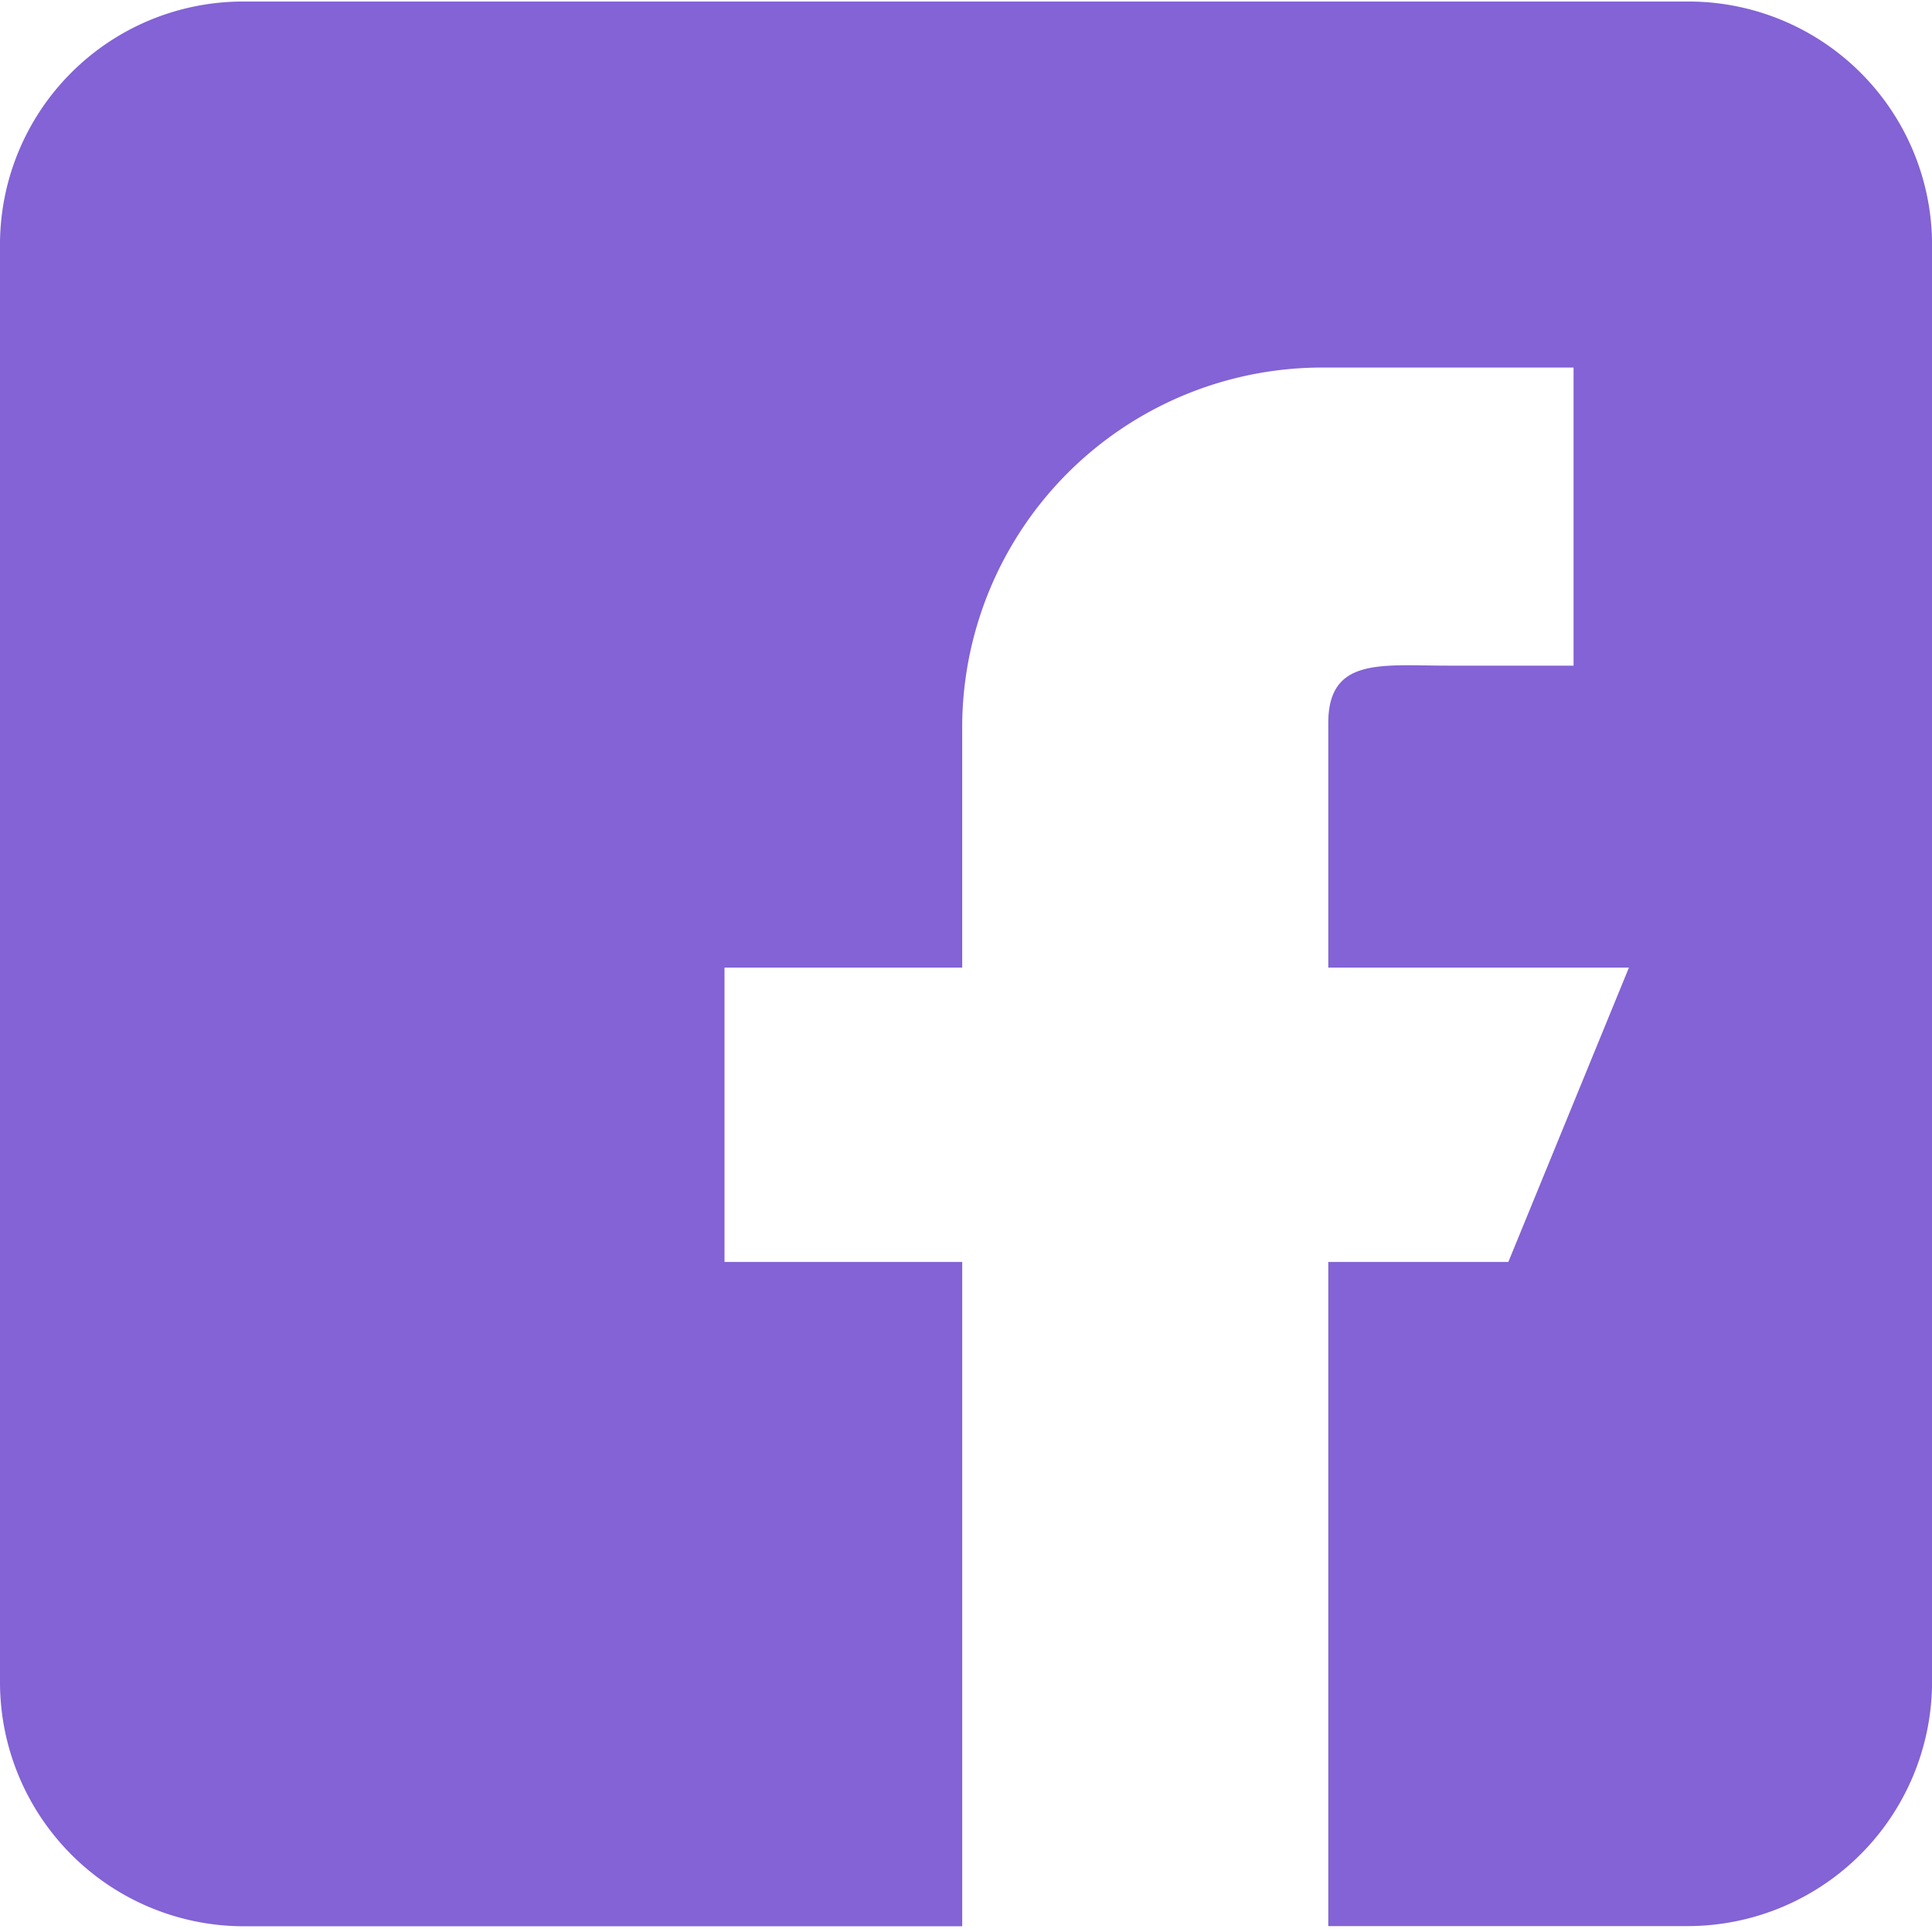
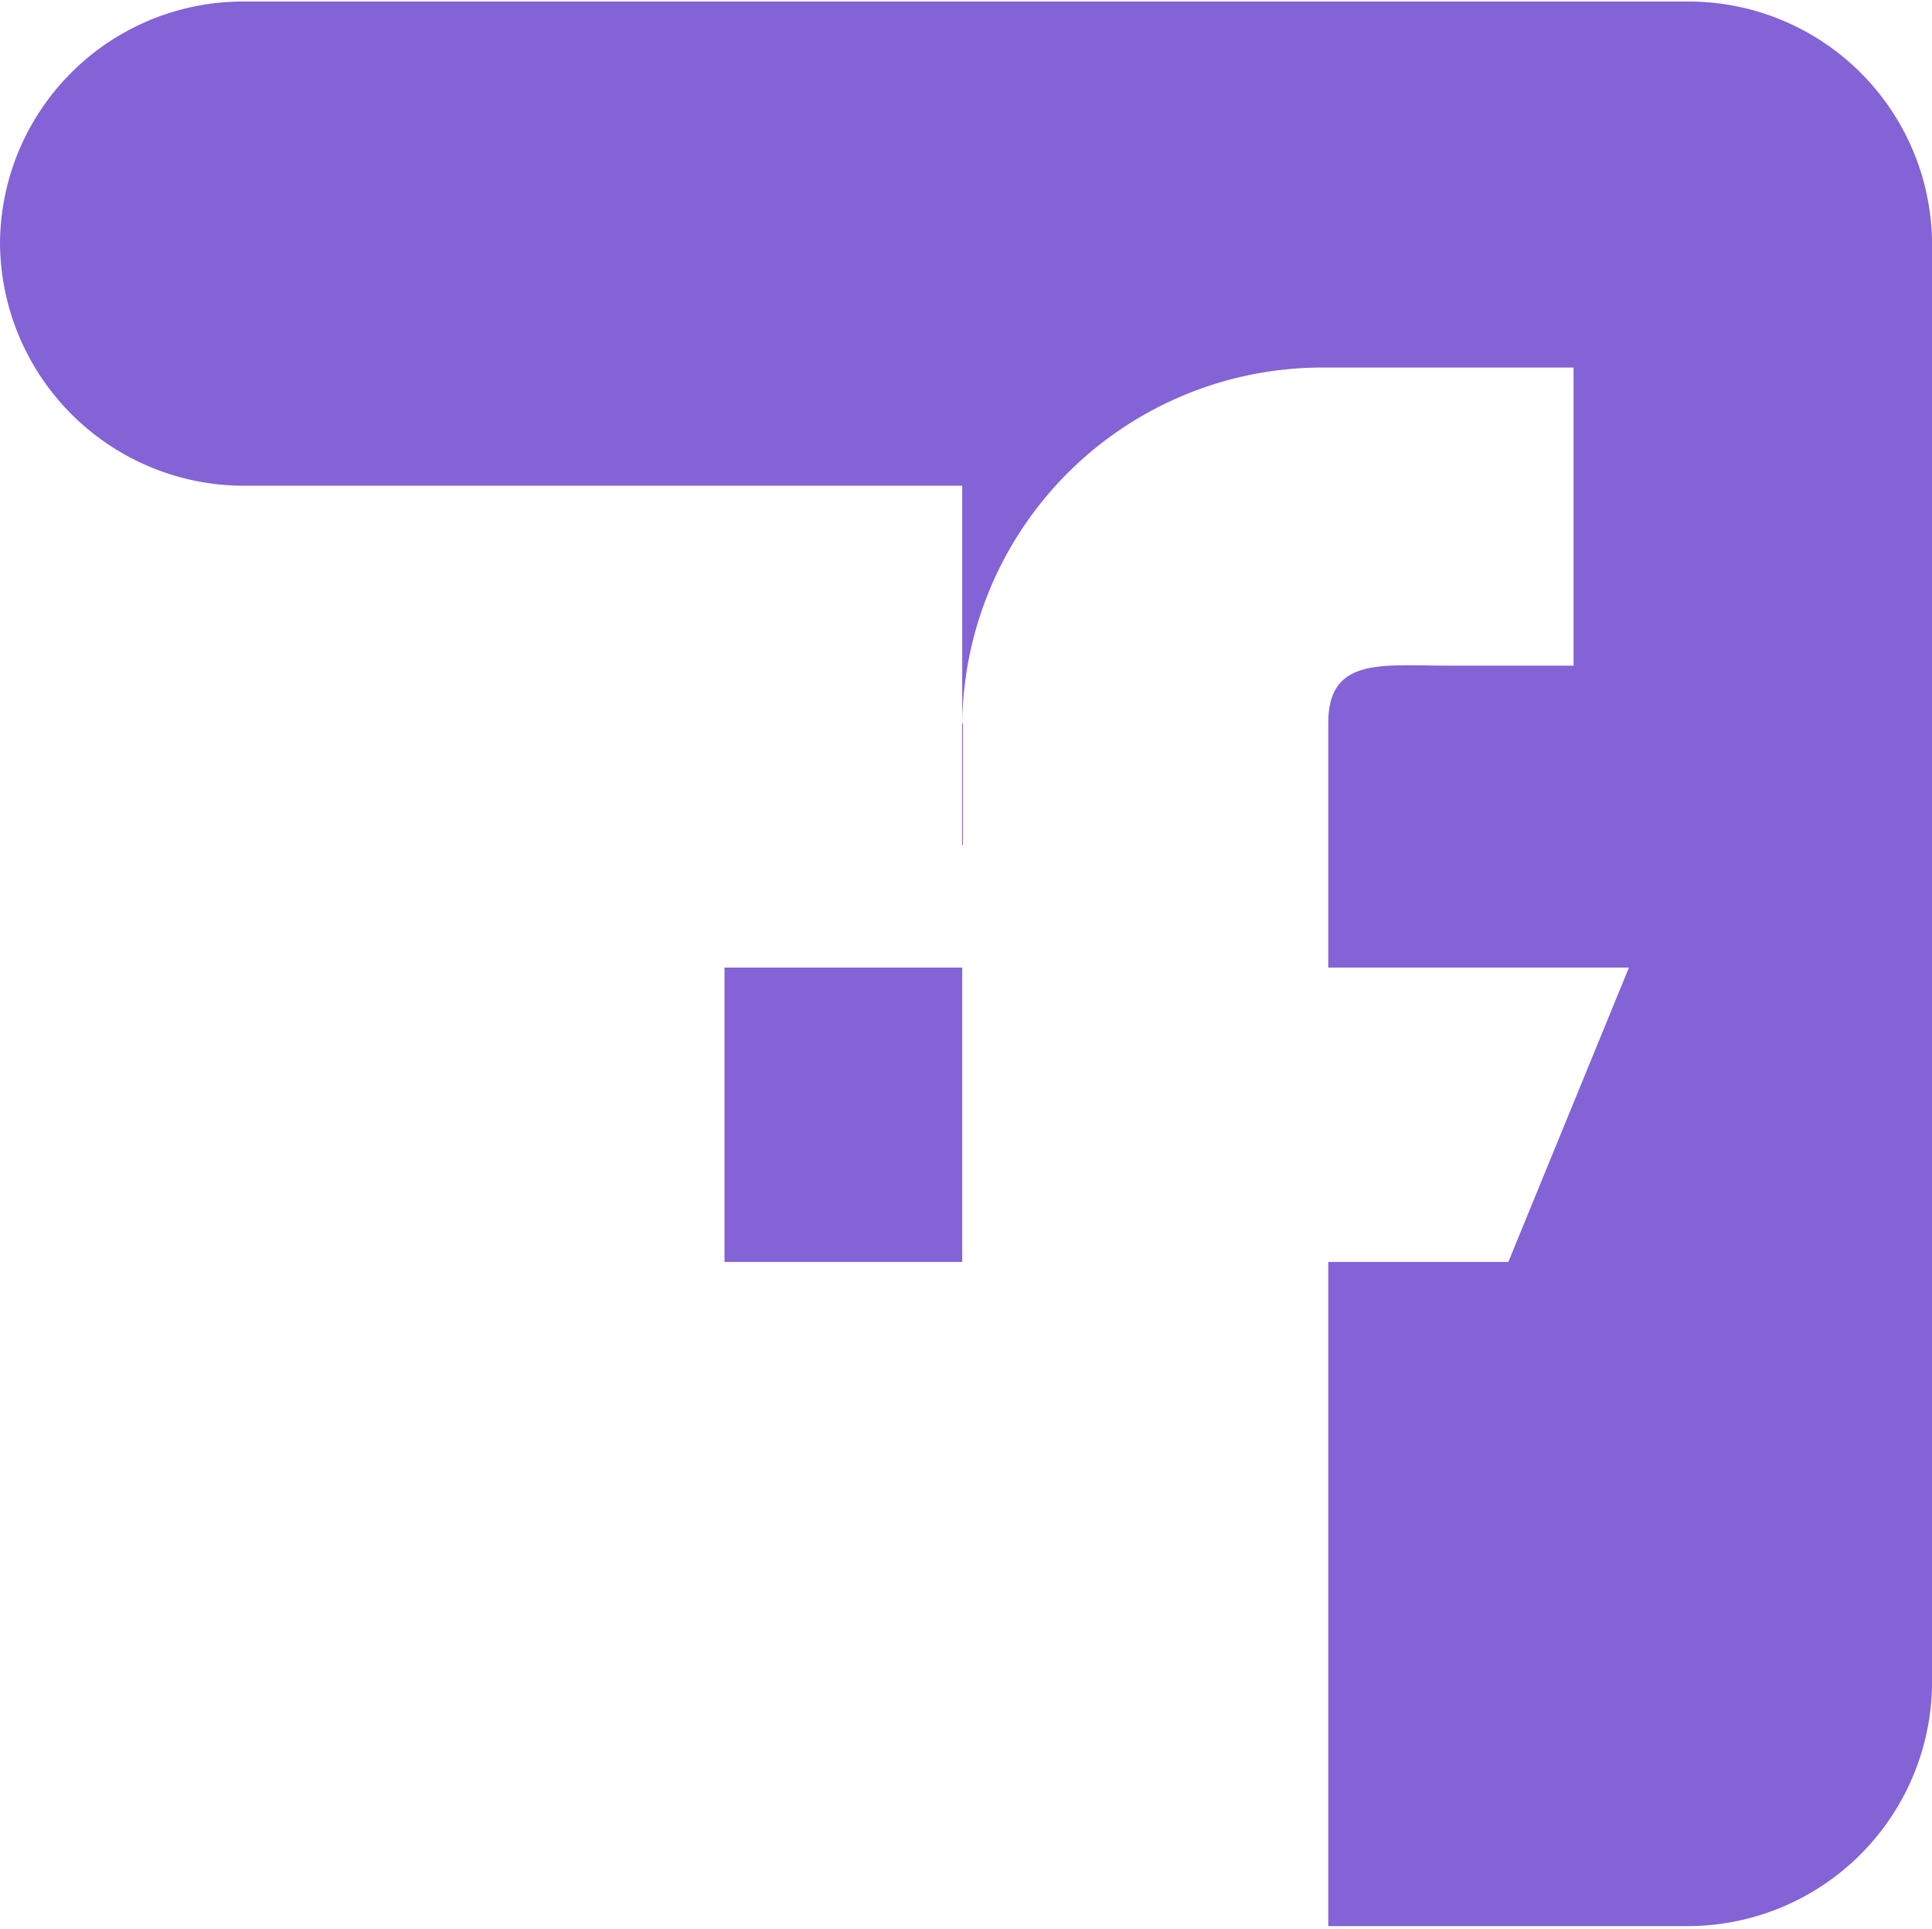
<svg xmlns="http://www.w3.org/2000/svg" width="64.437" height="64.334" viewBox="0 0 64.437 64.334">
  <g id="facebook" transform="translate(-3.246 -3)">
-     <rect id="Rectangle_112" data-name="Rectangle 112" width="64.437" height="64.334" transform="translate(3.246 3)" fill="none" />
    <g id="Group_3513" data-name="Group 3513">
      <g id="Group_3512" data-name="Group 3512">
-         <path id="Path_9899" data-name="Path 9899" d="M59.585,3.051H11.327A8.109,8.109,0,0,0,3.246,11.1V59.143a8.143,8.143,0,0,0,8.081,8.1H35.338V45.086H27.41V35.27h7.928V27.118A12.012,12.012,0,0,1,47.522,15.259h8.206V25.2H51.541c-2.22,0-3.994-.293-3.994,1.917V35.27H57.575l-4.022,9.816H47.547V67.237H59.585a8.156,8.156,0,0,0,8.1-8.1V11.1A8.122,8.122,0,0,0,59.585,3.051Z" fill="#8363d5" />
+         <path id="Path_9899" data-name="Path 9899" d="M59.585,3.051H11.327A8.109,8.109,0,0,0,3.246,11.1a8.143,8.143,0,0,0,8.081,8.1H35.338V45.086H27.41V35.27h7.928V27.118A12.012,12.012,0,0,1,47.522,15.259h8.206V25.2H51.541c-2.22,0-3.994-.293-3.994,1.917V35.27H57.575l-4.022,9.816H47.547V67.237H59.585a8.156,8.156,0,0,0,8.1-8.1V11.1A8.122,8.122,0,0,0,59.585,3.051Z" fill="#8363d5" />
      </g>
    </g>
  </g>
</svg>